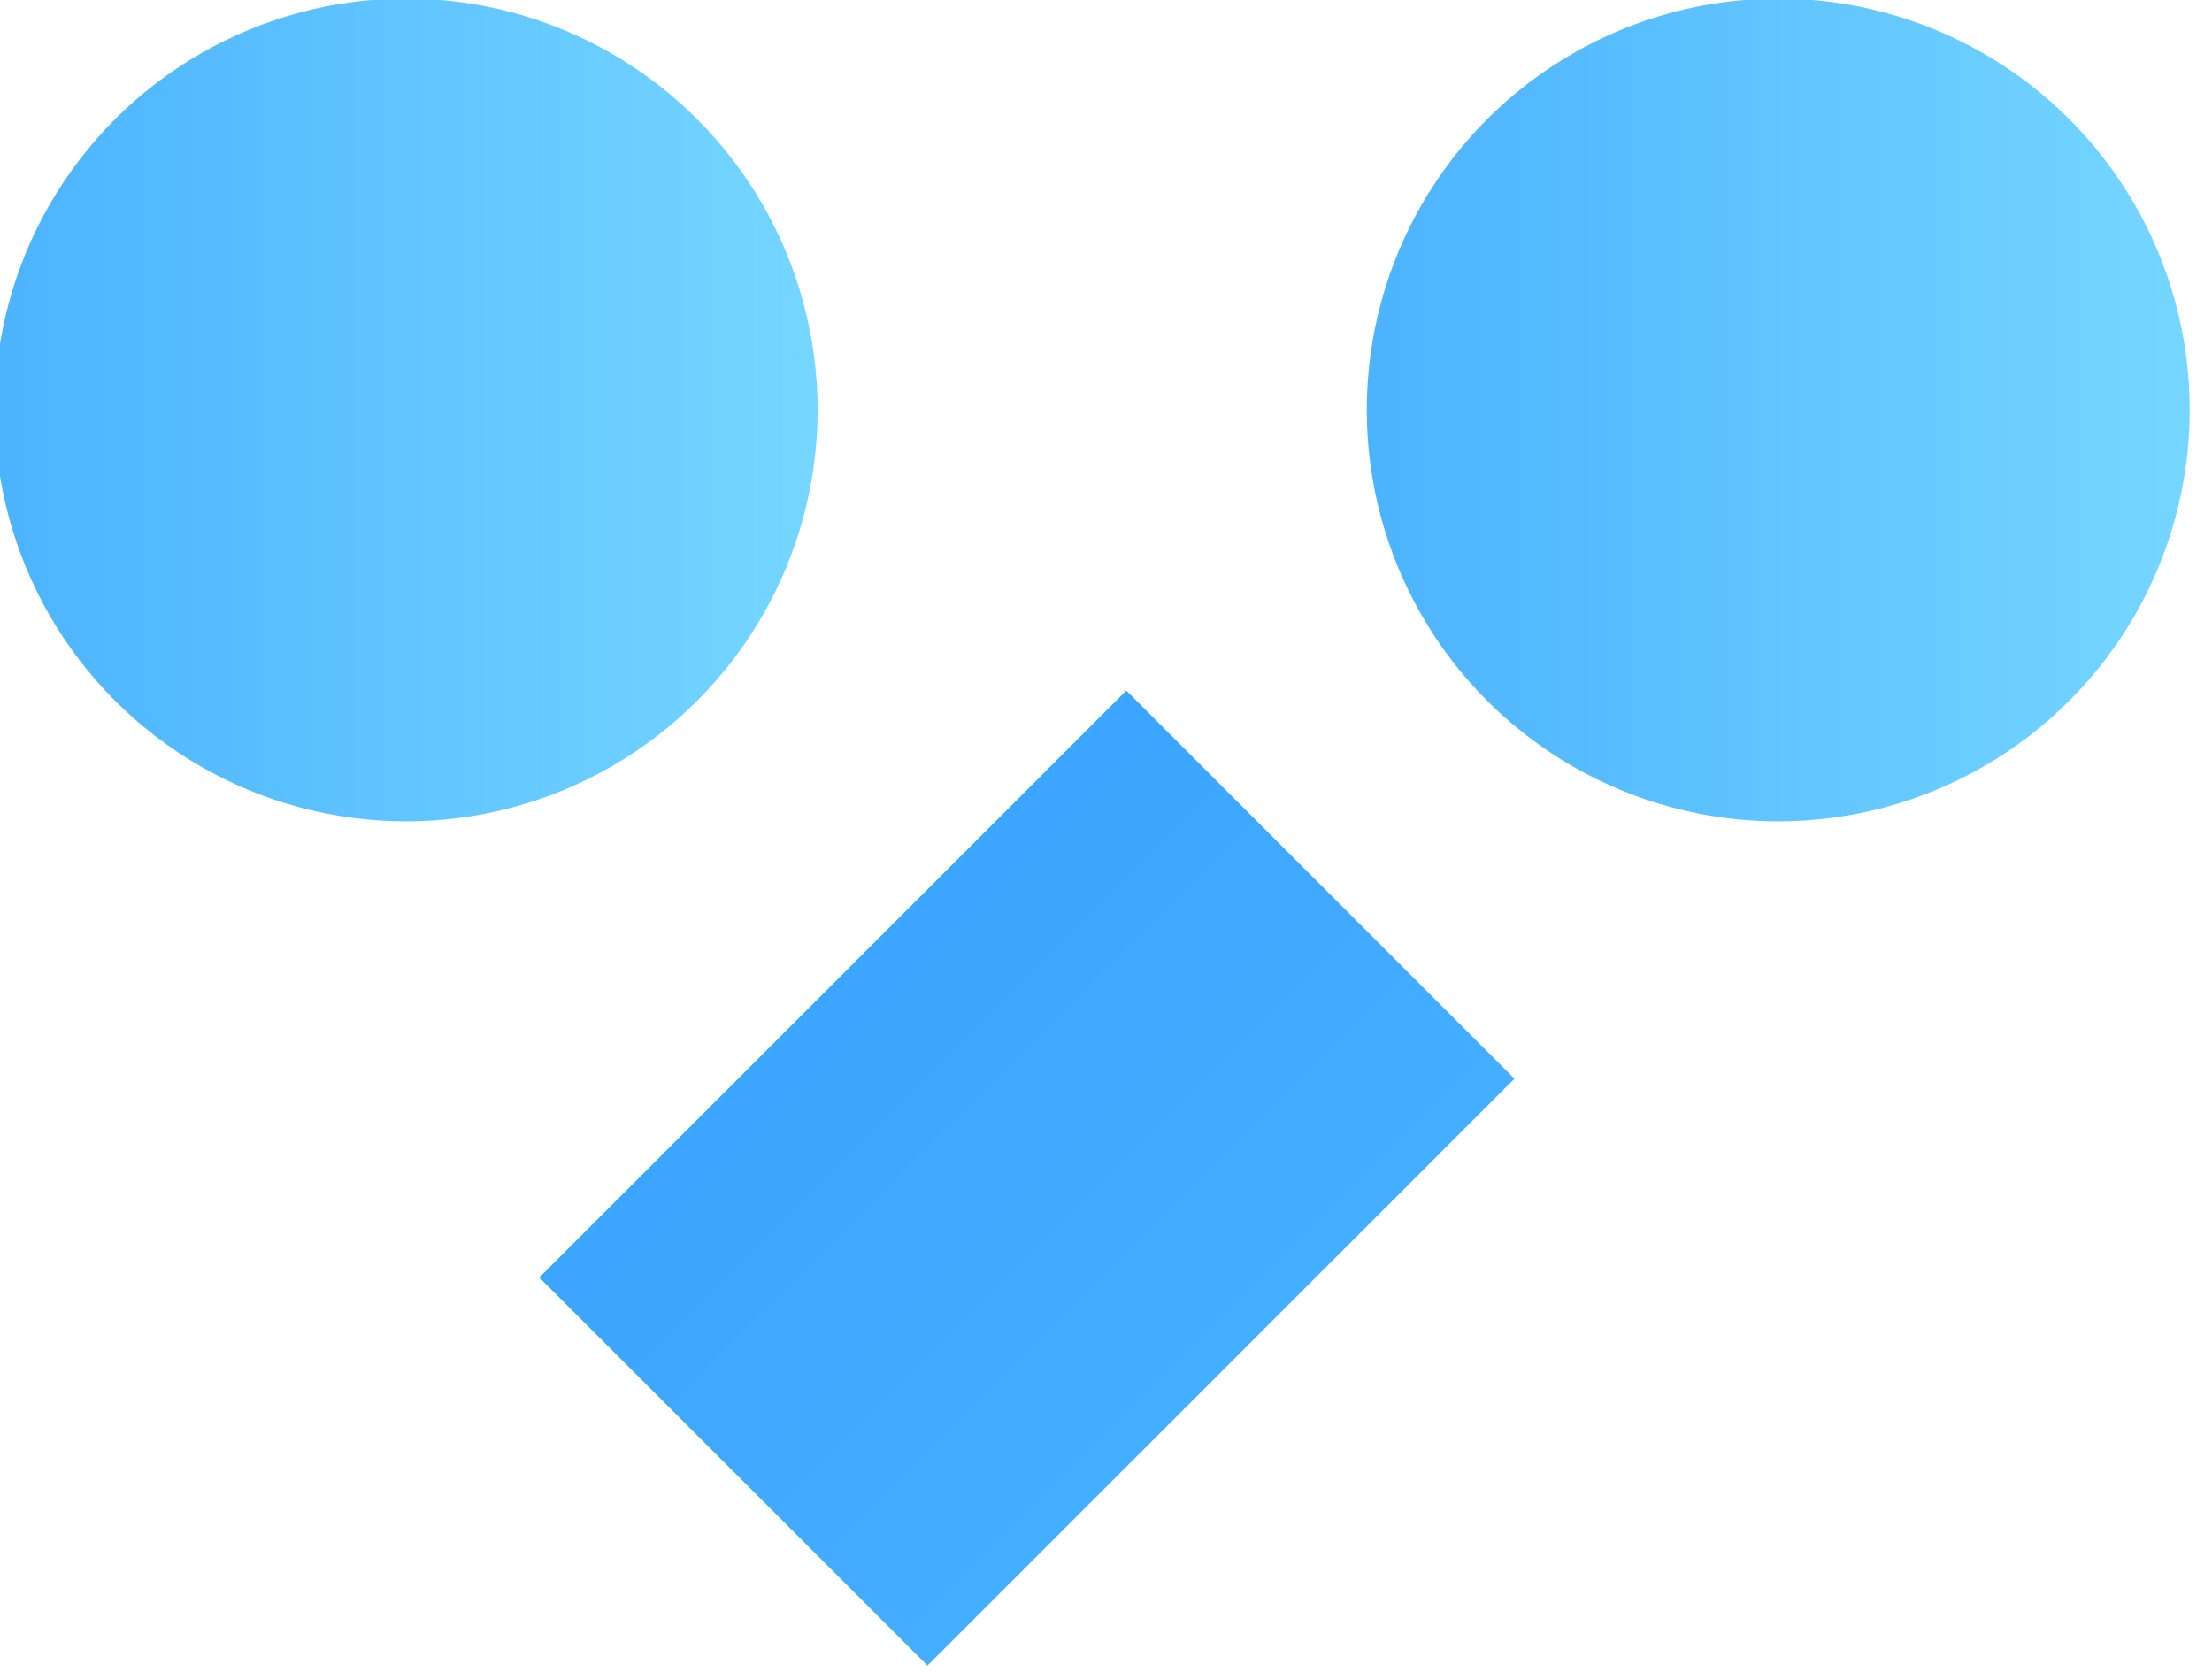
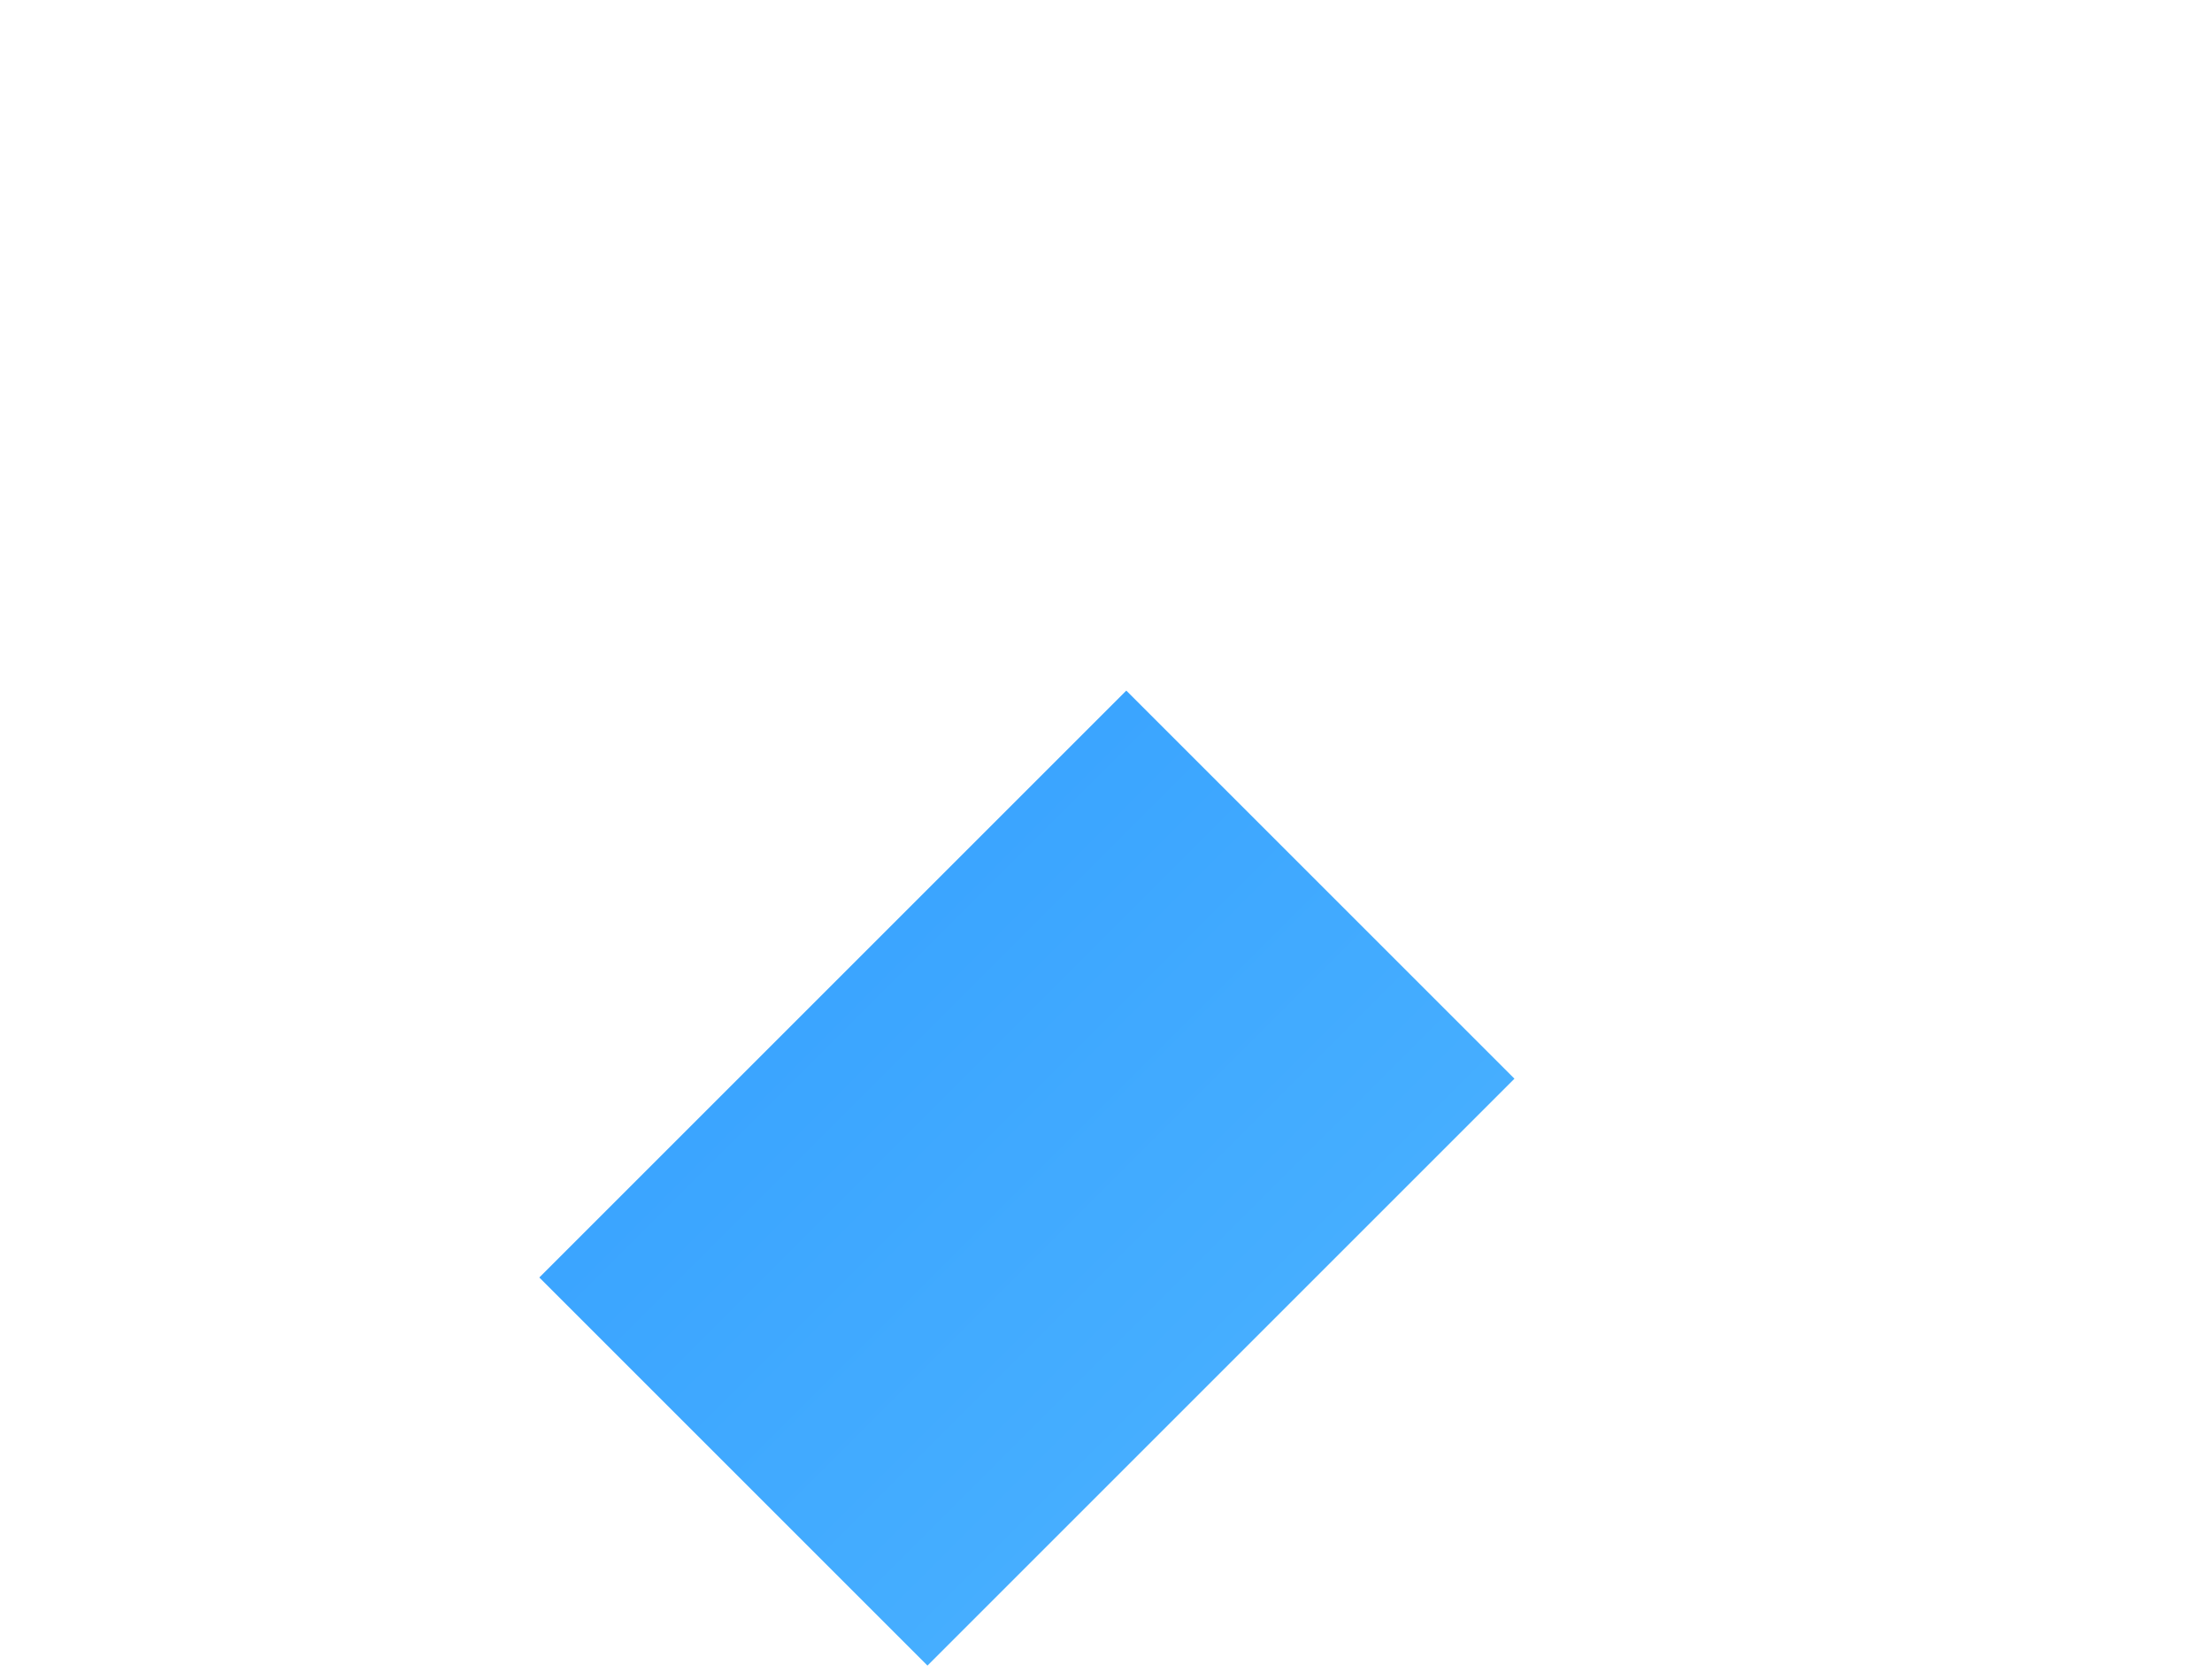
<svg xmlns="http://www.w3.org/2000/svg" width="100%" height="100%" viewBox="0 0 213 161" version="1.1" xml:space="preserve" style="fill-rule:evenodd;clip-rule:evenodd;stroke-linejoin:round;stroke-miterlimit:2;">
  <g transform="matrix(1,0,0,1,-1410,-683)">
    <g id="icon" transform="matrix(1.057,0,0,1.057,-69.622,-268.28)">
      <g transform="matrix(1.071,0,0,1.071,-114.286,525)">
-         <circle cx="1565" cy="385" r="35" style="fill:url(#_Linear1);" />
-       </g>
+         </g>
      <g transform="matrix(1.071,0,0,1.071,-239.286,525)">
-         <circle cx="1565" cy="385" r="35" style="fill:url(#_Linear2);" />
-       </g>
+         </g>
      <g transform="matrix(1.768,1.768,-0.884,0.884,-725.676,-2112.98)">
        <rect x="1500" y="479.509" width="20" height="60.491" style="fill:url(#_Linear3);" />
      </g>
    </g>
  </g>
  <defs>
    <linearGradient id="_Linear1" x1="0" y1="0" x2="1" y2="0" gradientUnits="userSpaceOnUse" gradientTransform="matrix(200,0,0,151.322,1400,975.661)">
      <stop offset="0" style="stop-color:rgb(0,115,255);stop-opacity:1" />
      <stop offset="1" style="stop-color:rgb(117,214,255);stop-opacity:1" />
    </linearGradient>
    <linearGradient id="_Linear2" x1="0" y1="0" x2="1" y2="0" gradientUnits="userSpaceOnUse" gradientTransform="matrix(200,0,0,151.322,1400,975.661)">
      <stop offset="0" style="stop-color:rgb(0,115,255);stop-opacity:1" />
      <stop offset="1" style="stop-color:rgb(117,214,255);stop-opacity:1" />
    </linearGradient>
    <linearGradient id="_Linear3" x1="0" y1="0" x2="1" y2="0" gradientUnits="userSpaceOnUse" gradientTransform="matrix(200,0,0,151.322,1400,975.661)">
      <stop offset="0" style="stop-color:rgb(0,115,255);stop-opacity:1" />
      <stop offset="1" style="stop-color:rgb(117,214,255);stop-opacity:1" />
    </linearGradient>
  </defs>
</svg>